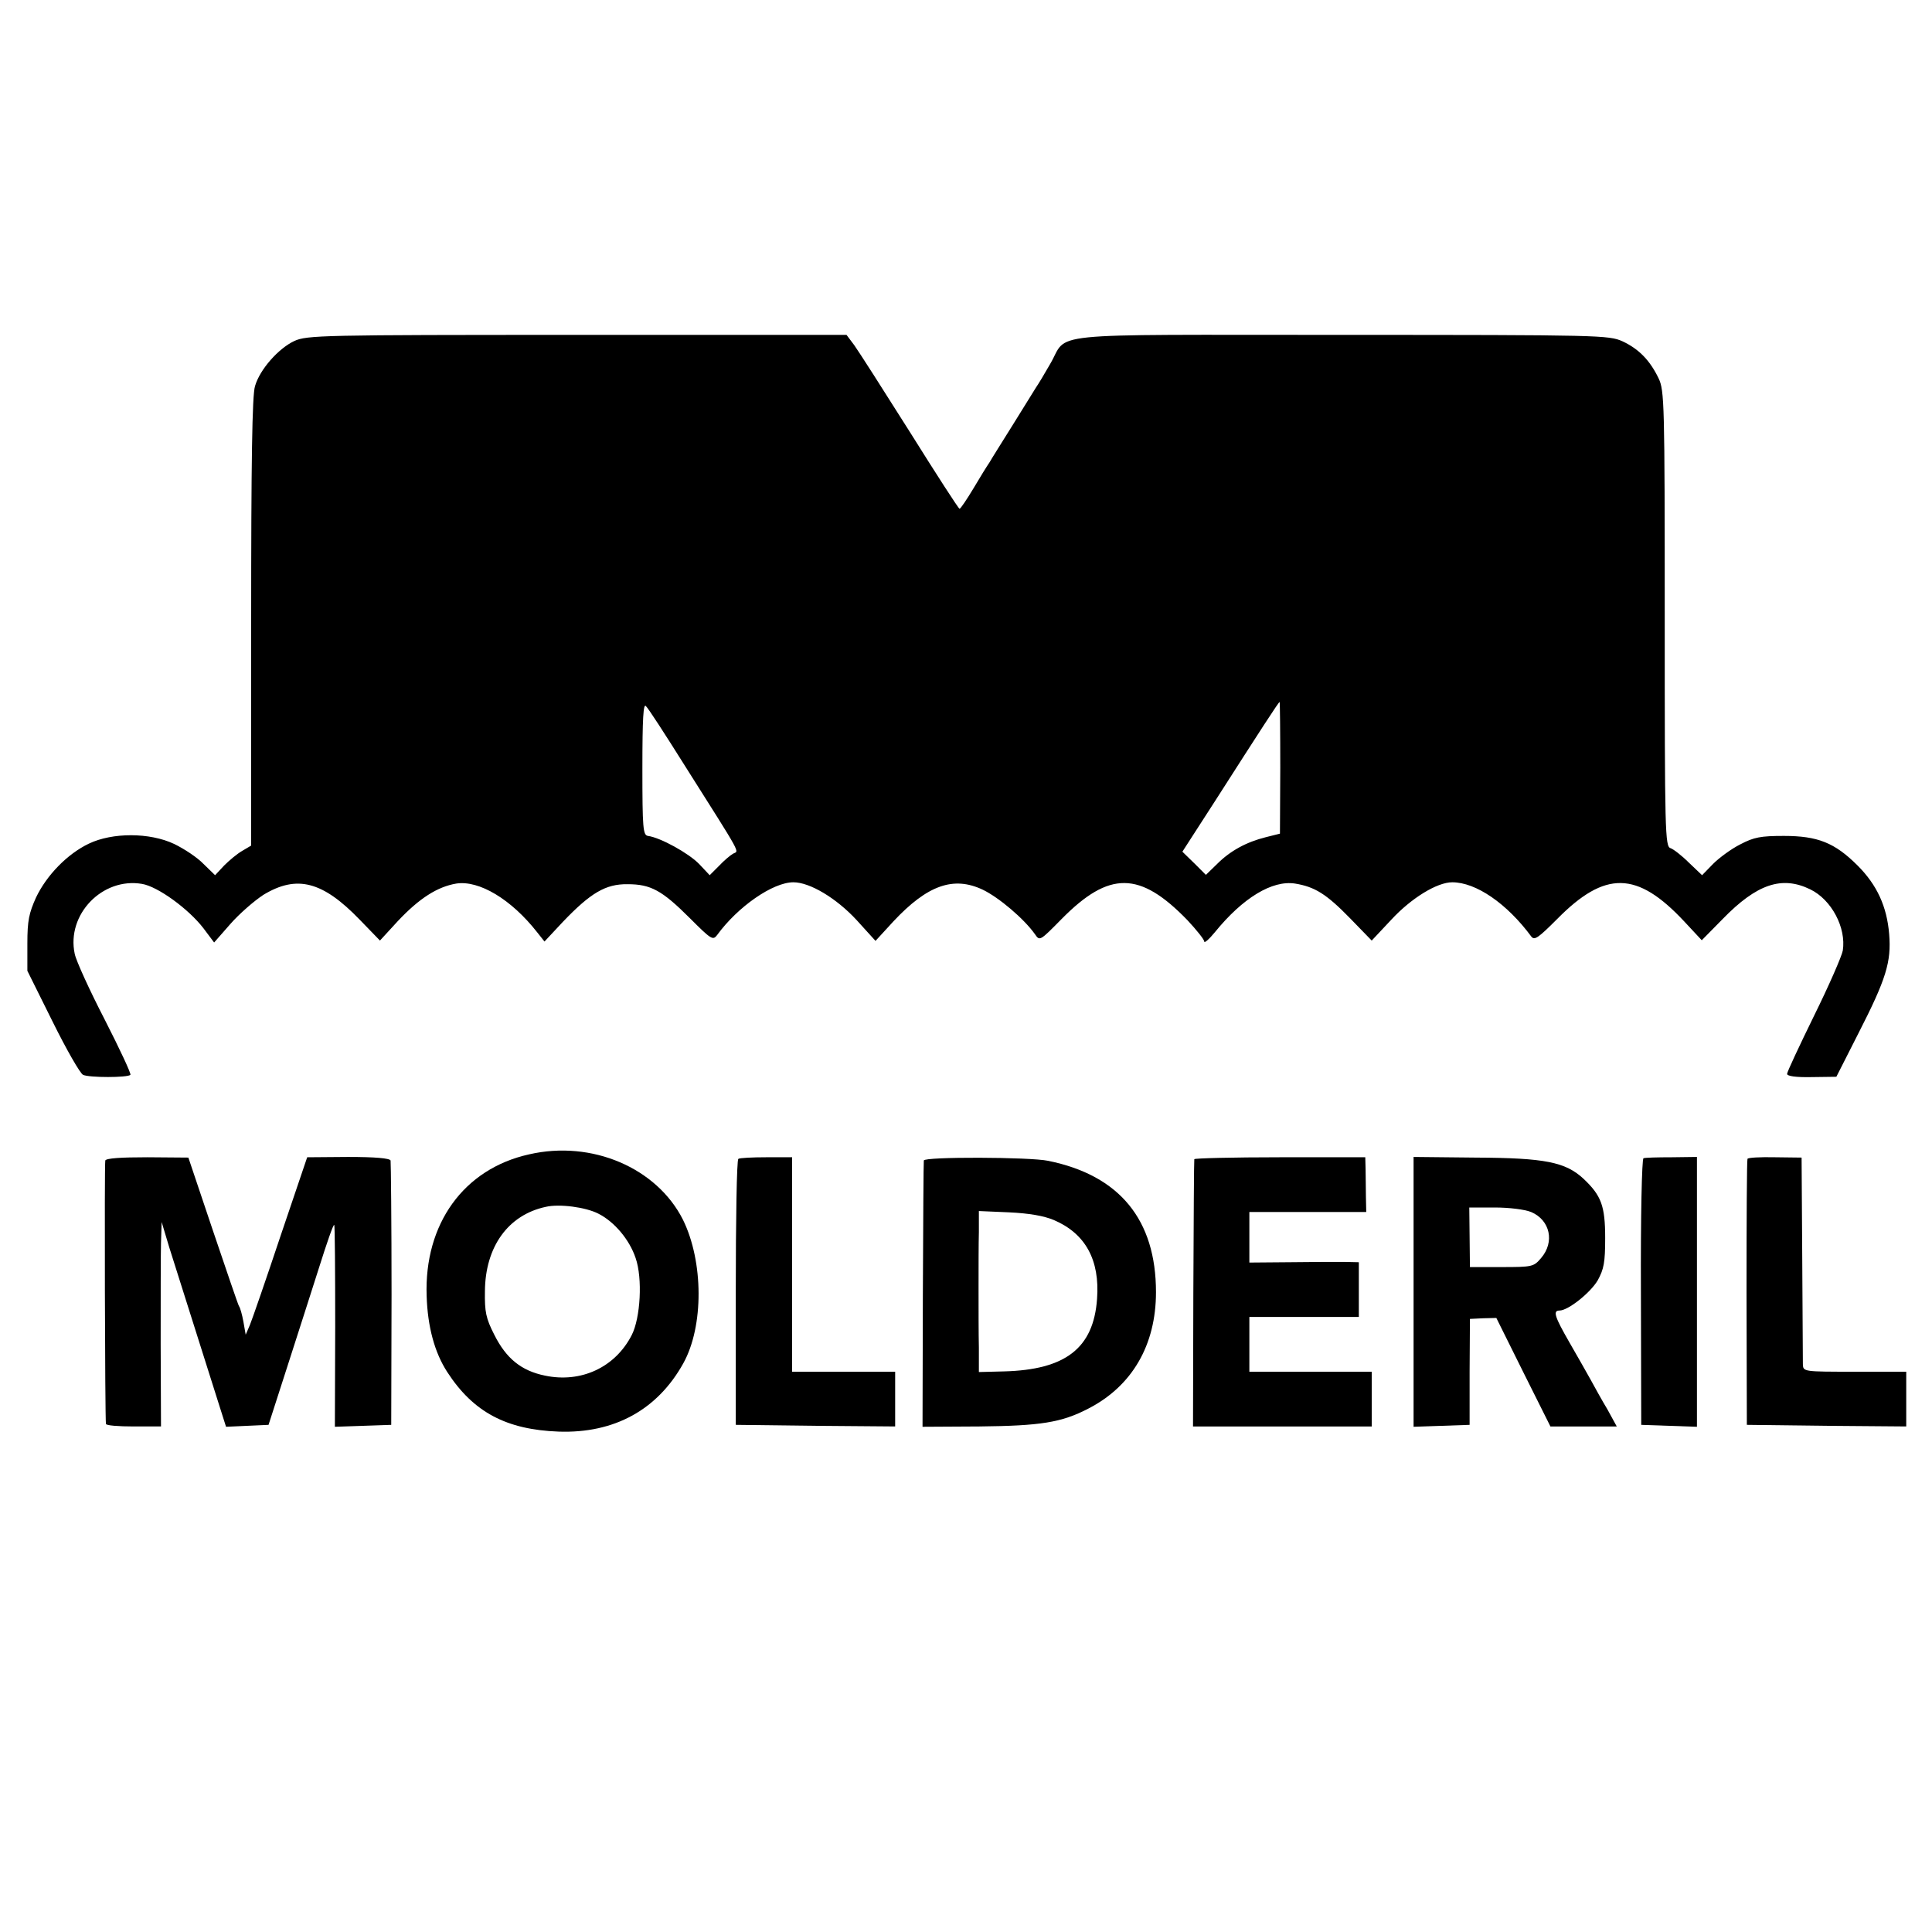
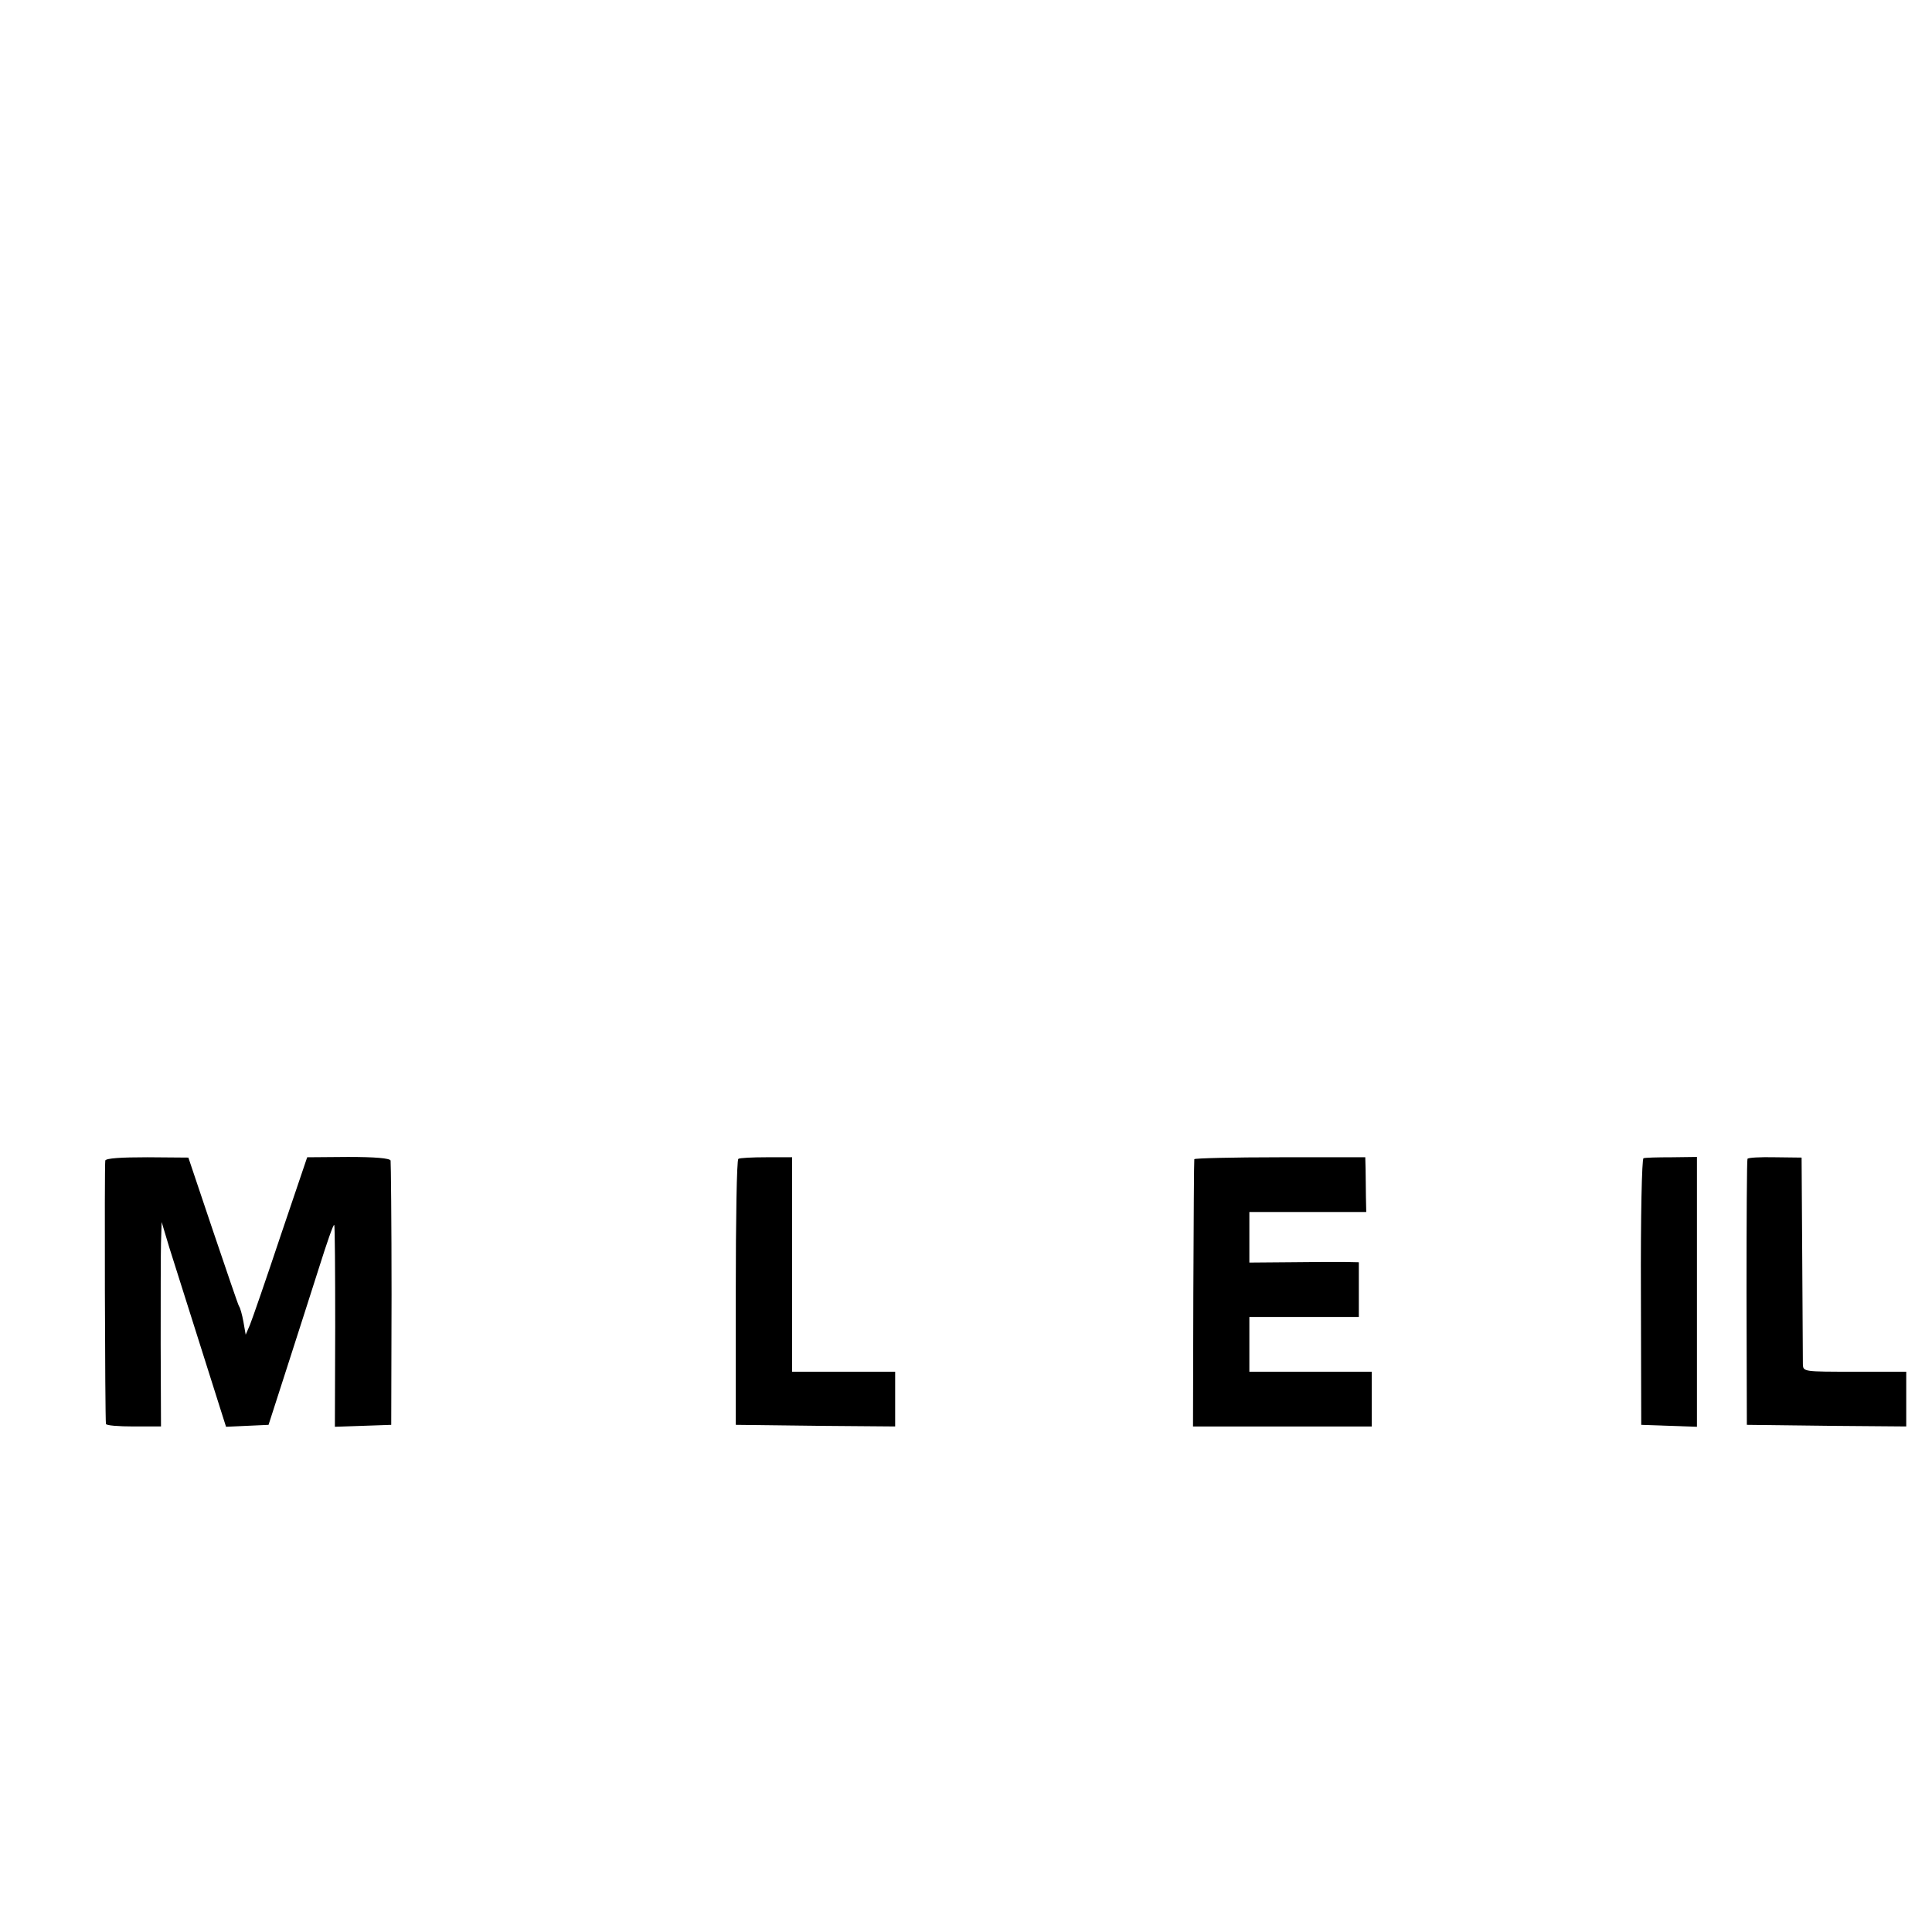
<svg xmlns="http://www.w3.org/2000/svg" version="1.0" width="600pt" height="600pt" viewBox="0 0 600 600" preserveAspectRatio="xMidYMid meet">
  <g transform="translate(0,600) scale(0.1,-0.1)" fill="#000000" stroke="none">
-     <path d="M914 4941 c-49 -23 -107 -88 -122 -140 -9 -27 -12 -235 -12 -733 l0 -694 -27 -16 c-16 -9 -41 -30 -57 -46 l-28 -30 -36 35 c-19 20 -60 47 -91 62 -76 36 -192 36 -265 1 -67 -32 -131 -98 -164 -167 -22 -49 -27 -72 -27 -143 l0 -85 78 -157 c43 -87 86 -162 95 -166 19 -9 138 -9 147 0 3 3 -33 80 -80 172 -47 91 -89 183 -93 204 -26 122 86 238 209 217 49 -8 145 -78 191 -138 l33 -44 50 57 c28 32 74 72 103 91 104 63 184 42 299 -77 l63 -65 56 61 c66 70 122 106 181 116 71 11 171 -49 251 -151 l23 -29 57 61 c86 90 133 118 201 117 72 0 107 -19 194 -106 66 -66 71 -69 84 -52 64 88 173 164 237 164 51 0 133 -49 196 -117 l59 -65 56 61 c105 112 186 141 277 98 50 -24 128 -90 162 -138 15 -22 15 -22 83 47 148 150 243 149 391 -4 28 -30 52 -60 52 -66 0 -6 15 7 33 29 87 107 178 162 249 151 61 -10 97 -32 171 -108 l67 -69 61 65 c62 67 142 116 189 116 74 0 170 -66 246 -169 10 -12 22 -3 80 55 149 151 248 149 394 -7 l55 -59 65 66 c106 109 184 135 272 92 66 -32 112 -119 101 -190 -3 -17 -43 -109 -89 -202 -46 -94 -84 -175 -84 -181 0 -7 27 -11 76 -10 l77 1 68 134 c87 170 103 223 96 309 -7 86 -38 153 -98 213 -71 71 -124 92 -229 92 -72 0 -93 -4 -135 -26 -28 -14 -66 -42 -85 -61 l-34 -35 -41 39 c-22 22 -48 42 -57 45 -17 5 -18 48 -18 712 0 671 -1 709 -19 747 -27 56 -61 91 -112 115 -43 19 -66 20 -876 20 -946 0 -842 10 -902 -91 -17 -30 -37 -63 -44 -73 -7 -11 -39 -63 -72 -116 -33 -53 -66 -105 -72 -116 -7 -10 -30 -47 -50 -81 -21 -35 -40 -63 -43 -63 -3 0 -72 107 -154 238 -82 130 -160 252 -173 270 l-24 32 -837 0 c-791 0 -839 -1 -878 -19z m1211 -1316 c184 -291 170 -266 152 -276 -9 -5 -29 -22 -44 -38 l-29 -29 -33 35 c-32 33 -120 82 -159 87 -15 3 -17 23 -17 209 0 157 3 204 11 194 7 -6 60 -88 119 -182z m1851 -9 l-1 -205 -44 -11 c-60 -15 -110 -42 -151 -83 l-35 -34 -36 36 -37 36 100 155 c144 225 199 310 202 310 1 0 2 -92 2 -204z" />
-     <path d="M1643 2415 c-203 -45 -326 -216 -318 -440 3 -96 25 -176 64 -236 81 -125 184 -179 346 -185 173 -6 307 68 387 212 64 115 63 316 -1 446 -81 161 -283 248 -478 203z m215 -184 c50 -25 97 -81 116 -138 22 -63 15 -186 -12 -239 -51 -100 -157 -150 -270 -126 -73 15 -120 53 -157 127 -26 51 -30 71 -29 135 1 138 72 237 189 262 42 10 124 -1 163 -21z" />
    <path d="M327 2396 c-3 -10 -1 -800 2 -818 0 -5 39 -8 86 -8 l85 0 -1 253 c0 138 0 281 1 317 l2 65 24 -80 c36 -113 132 -418 156 -493 l20 -63 66 3 66 3 58 180 c32 99 77 240 100 312 23 73 43 131 46 129 2 -2 3 -144 3 -315 l-1 -312 88 3 87 3 1 405 c0 223 -2 410 -3 416 -3 7 -48 11 -132 11 l-127 -1 -83 -245 c-45 -135 -88 -259 -95 -276 l-13 -30 -7 40 c-4 22 -10 44 -14 49 -3 5 -39 111 -81 235 l-76 226 -127 1 c-82 0 -128 -3 -131 -10z" />
    <path d="M2293 2401 c-5 -3 -8 -190 -8 -416 l0 -410 248 -3 247 -2 0 85 0 85 -160 0 -160 0 0 333 0 333 -80 0 c-44 0 -83 -2 -87 -5z" />
-     <path d="M2869 2396 c-1 -6 -2 -195 -3 -419 l-1 -408 177 1 c189 2 254 12 337 55 137 70 211 198 211 362 0 225 -113 363 -335 408 -57 12 -385 13 -386 1z m404 -185 c98 -42 143 -124 134 -245 -11 -153 -98 -220 -289 -225 l-78 -2 0 75 c-1 42 -1 126 -1 186 0 61 0 139 1 174 l0 65 93 -4 c64 -3 109 -11 140 -24z" />
    <path d="M3709 2400 c-1 -3 -2 -191 -3 -418 l-1 -412 278 0 277 0 0 85 0 85 -190 0 -190 0 0 85 0 85 170 0 170 0 0 85 0 85 -47 1 c-27 0 -103 0 -170 -1 l-123 -1 0 79 0 78 181 0 182 0 -1 47 c0 26 -1 64 -1 85 l-1 38 -265 0 c-146 0 -266 -3 -266 -6z" />
-     <path d="M4390 1988 l0 -419 87 3 87 3 0 165 1 164 41 2 41 1 84 -169 84 -168 103 0 103 0 -29 53 c-17 28 -40 70 -52 92 -12 22 -42 74 -66 116 -46 80 -52 99 -31 99 27 0 96 55 119 94 19 35 23 55 23 131 0 100 -12 132 -67 184 -56 52 -119 65 -335 66 l-193 2 0 -419z m365 248 c59 -25 74 -93 31 -143 -23 -27 -27 -28 -123 -28 l-98 0 -1 93 -1 92 79 0 c45 0 93 -6 113 -14z" />
    <path d="M5104 2403 c-5 -2 -9 -178 -8 -416 l1 -412 86 -3 87 -3 0 419 0 419 -78 -1 c-44 0 -83 -1 -88 -3z" />
    <path d="M5427 2401 c-2 -3 -3 -190 -3 -416 l1 -410 248 -3 247 -2 0 85 0 85 -160 0 c-159 0 -160 0 -161 23 0 12 -1 161 -2 332 l-2 310 -83 1 c-45 1 -84 -1 -85 -5z" />
  </g>
</svg>